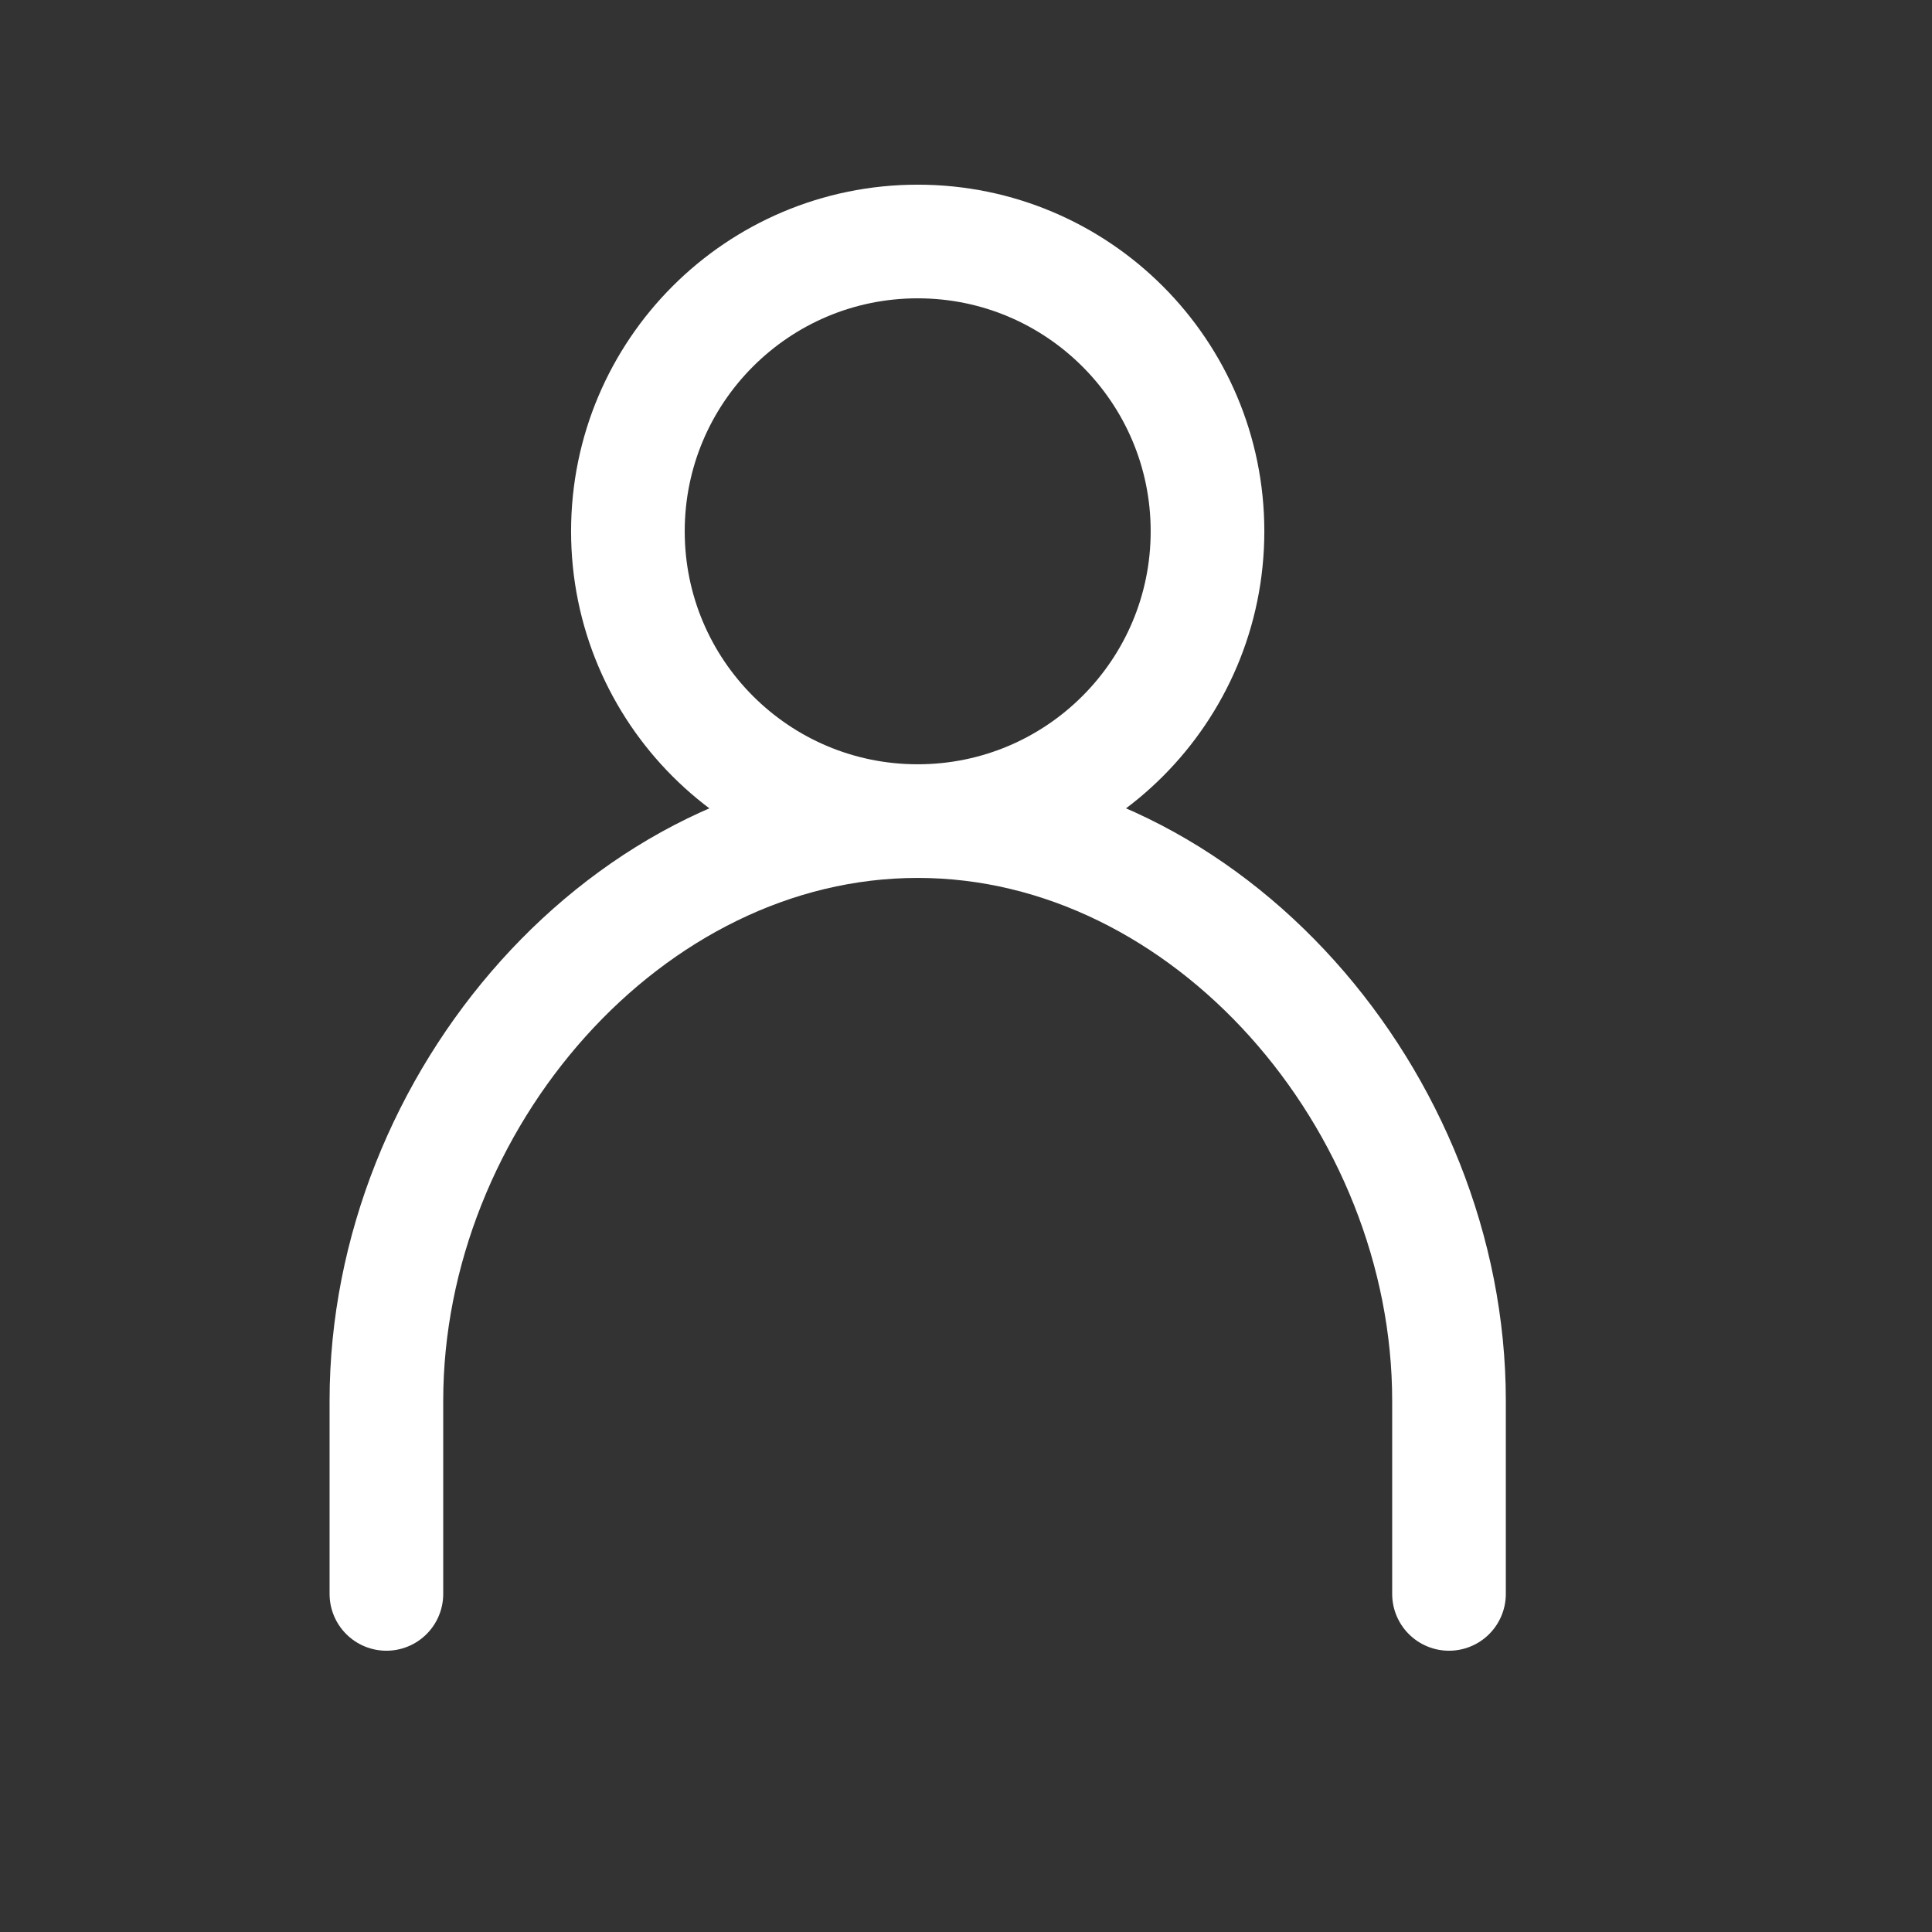
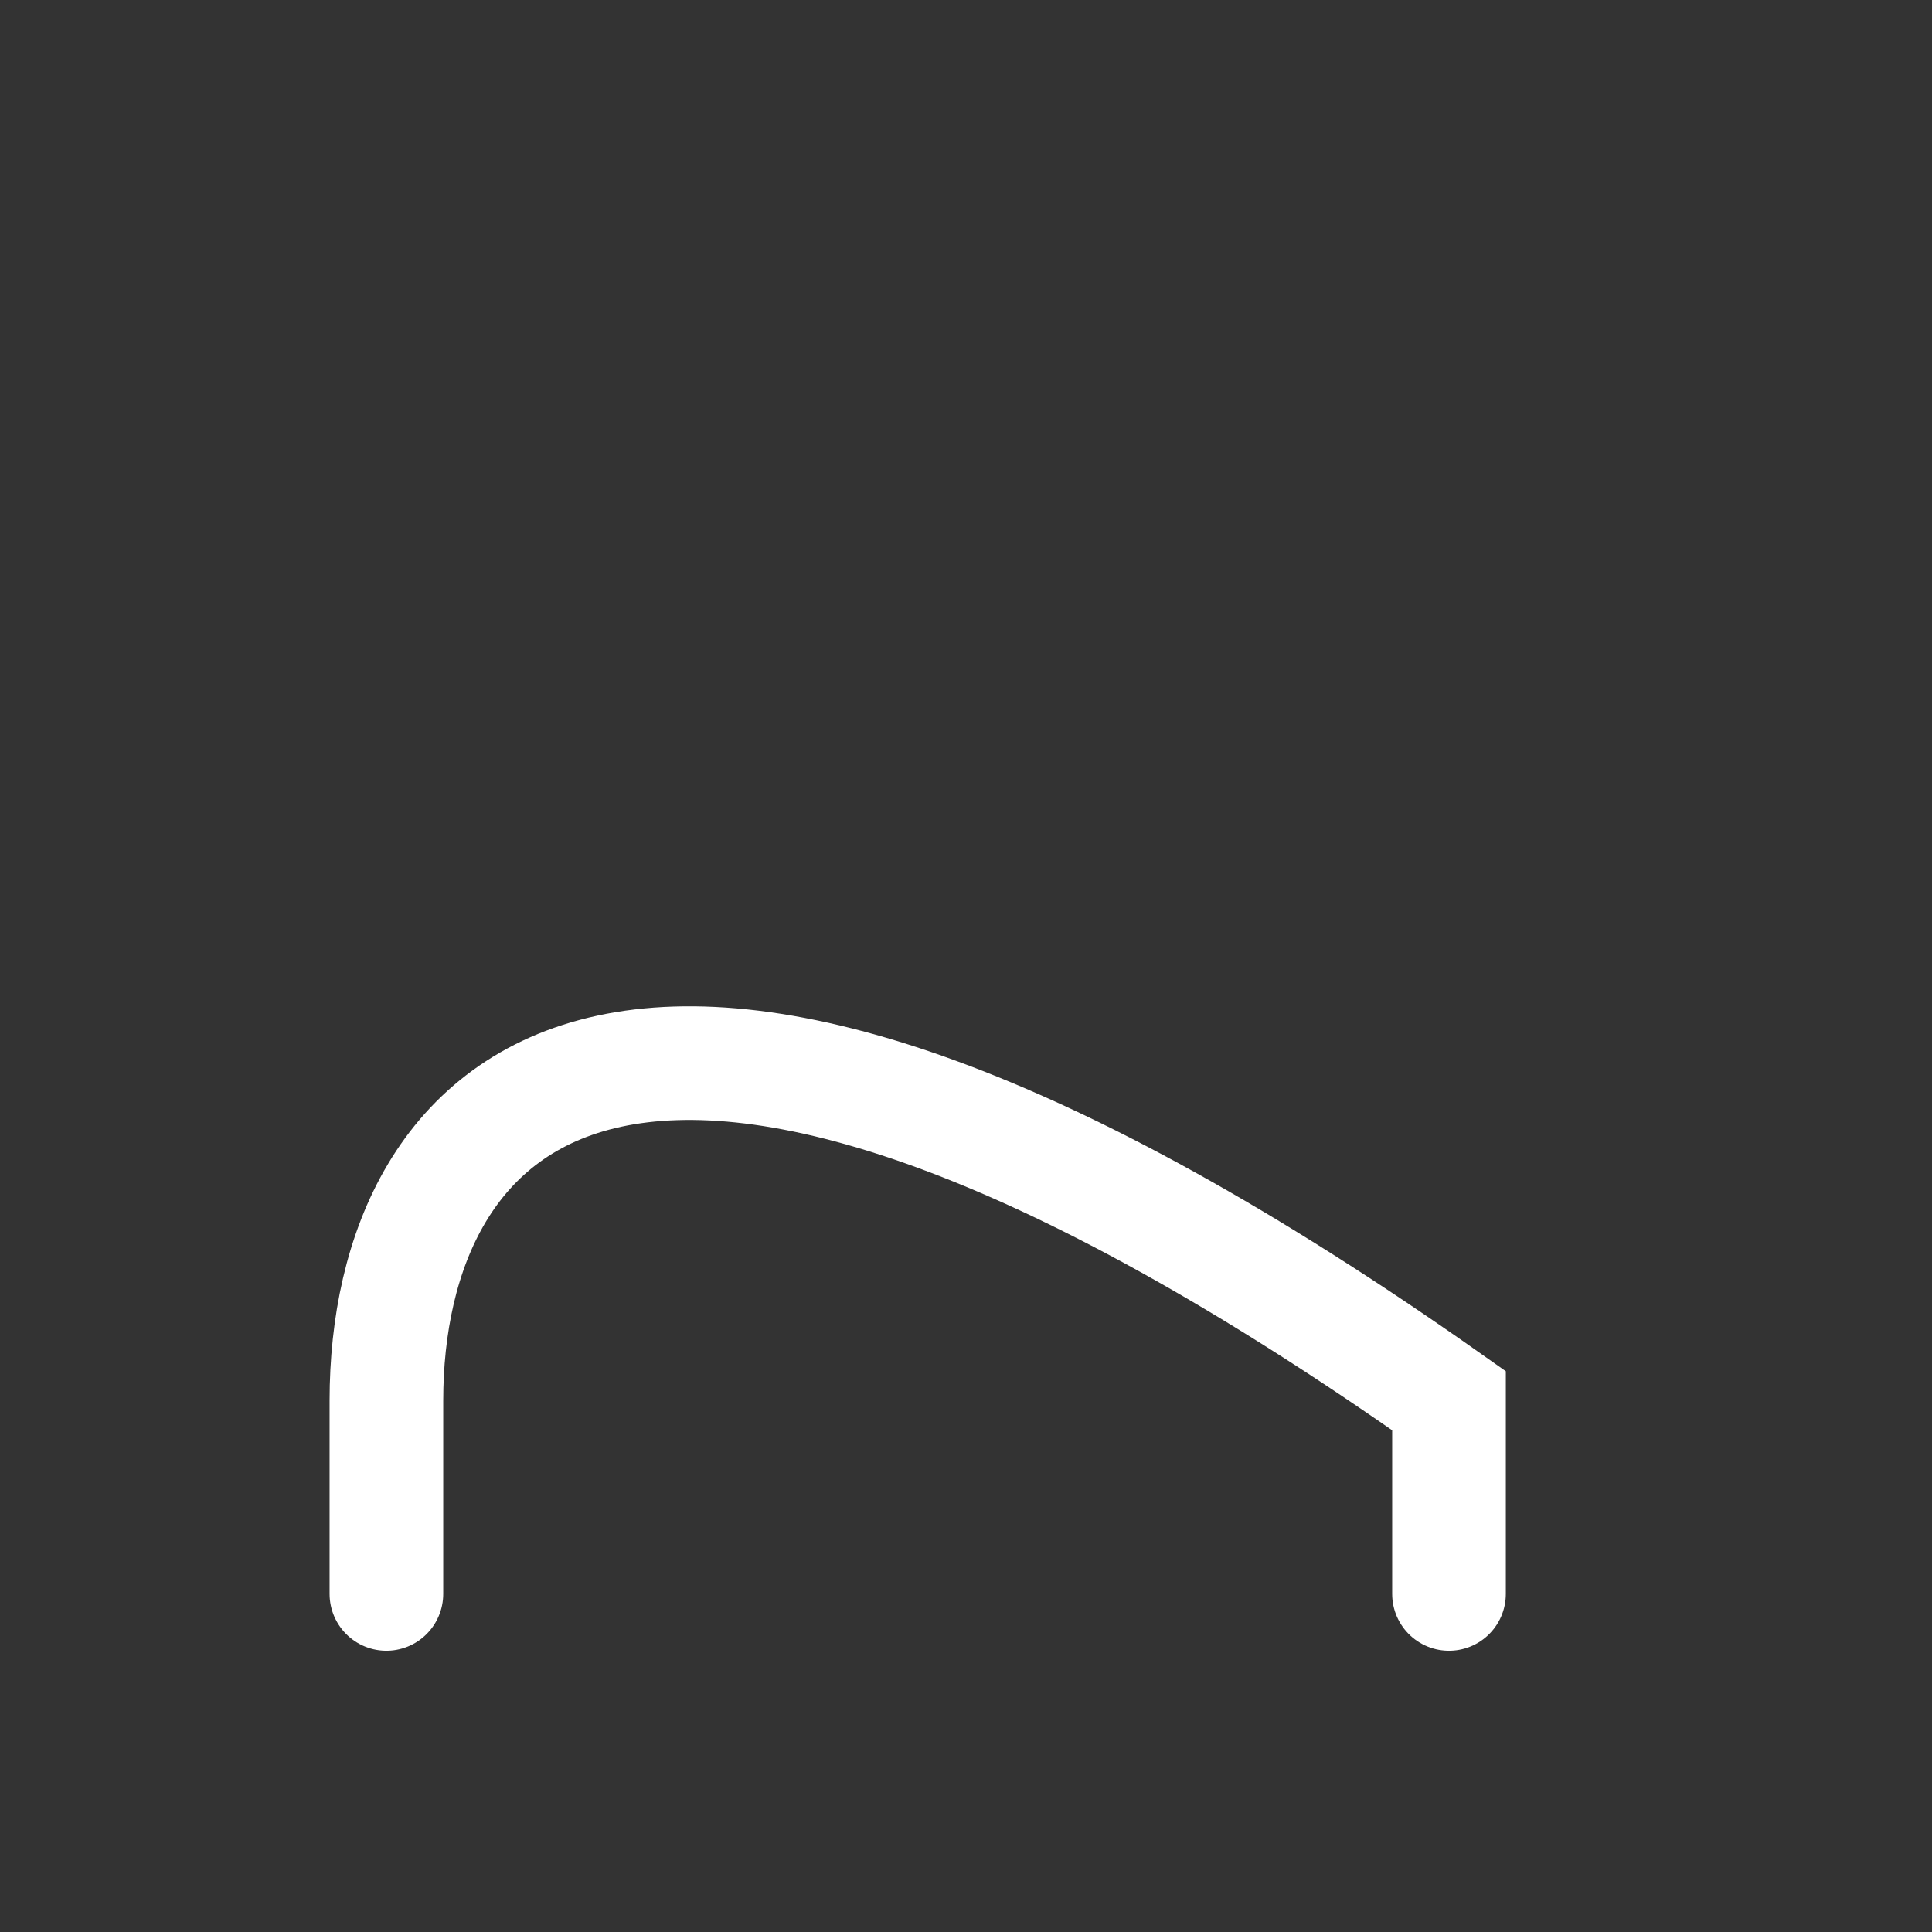
<svg xmlns="http://www.w3.org/2000/svg" width="51" height="51" viewBox="0 0 51 51" fill="none">
  <rect x="0" y="0" width="51" height="51" fill="#333333" stroke="none" />
-   <path d="M24.225 21.675C28.45 21.675 31.875 18.25 31.875 14.025C31.875 9.8 28.45 6.375 24.225 6.375C20 6.375 16.575 9.8 16.575 14.025C16.575 18.25 20 21.675 24.225 21.675Z" stroke="white" stroke-width="3" stroke-linecap="round" />
-   <path d="M38.25 42.075V36.975C38.25 29.075 31.888 21.675 24.225 21.675C16.56 21.675 10.2 29.075 10.2 36.975V42.075" stroke="white" stroke-width="3" stroke-linecap="round" />
+   <path d="M38.25 42.075V36.975C16.56 21.675 10.2 29.075 10.2 36.975V42.075" stroke="white" stroke-width="3" stroke-linecap="round" />
</svg>